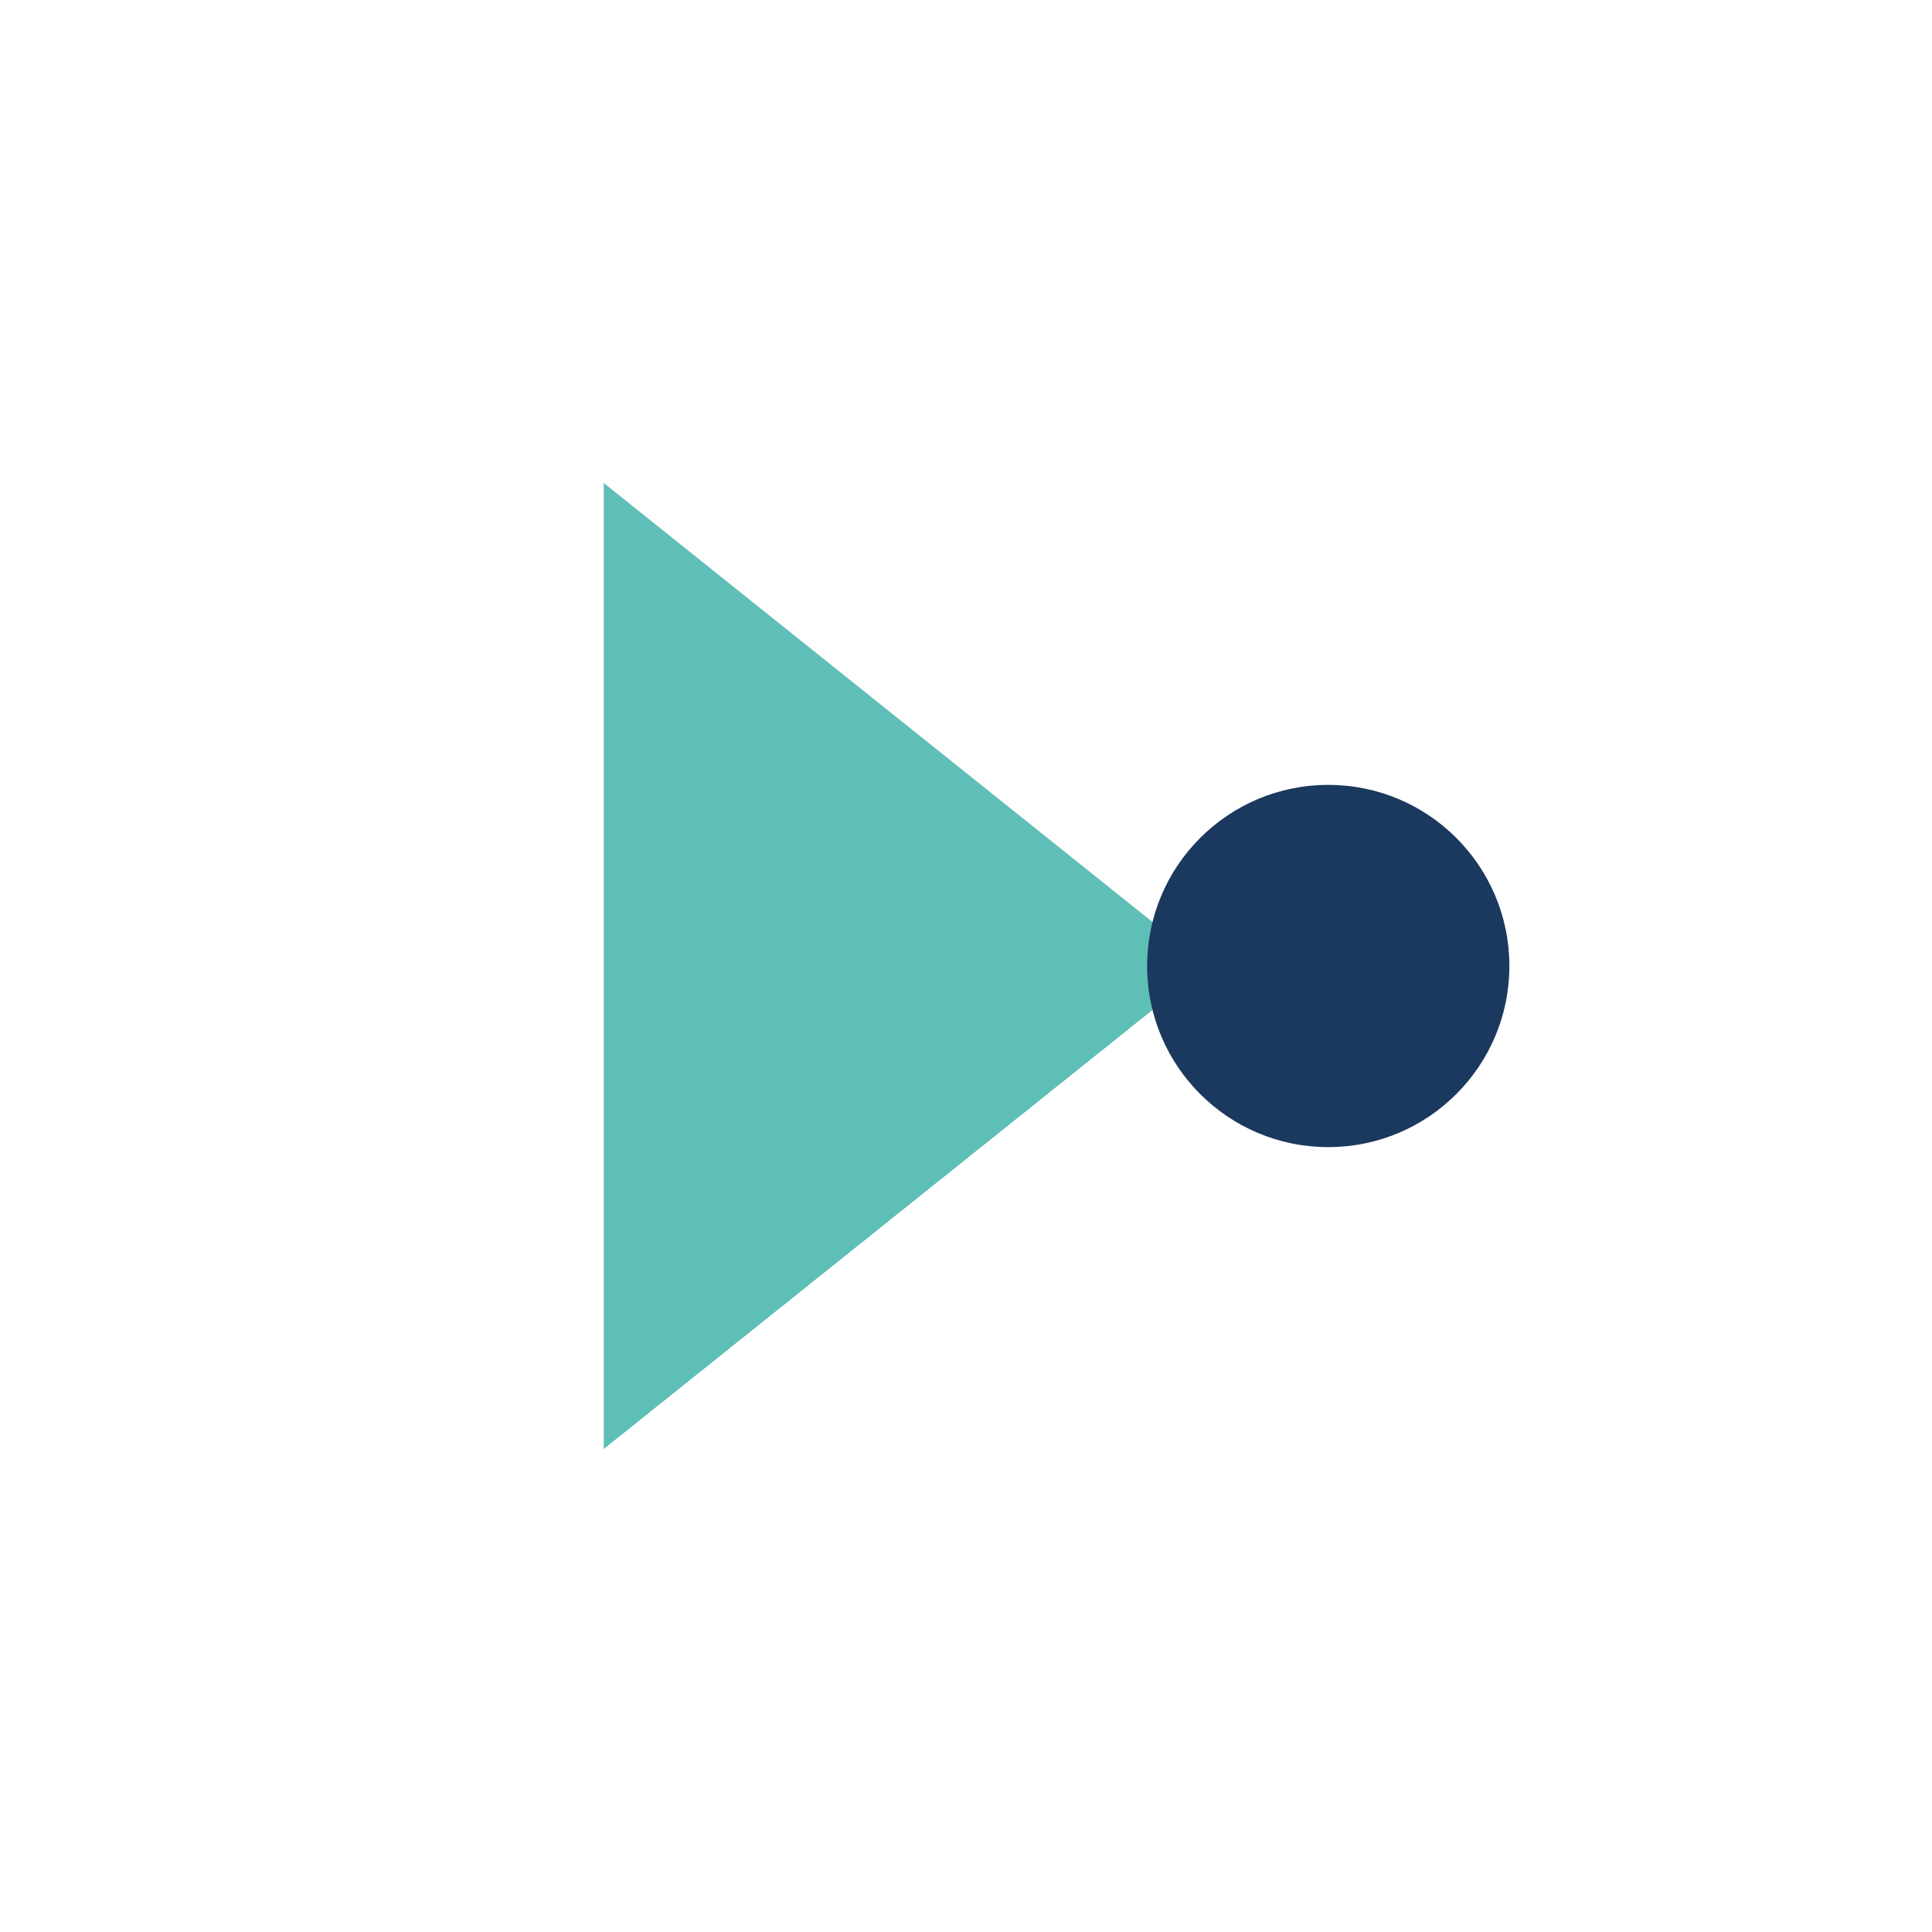
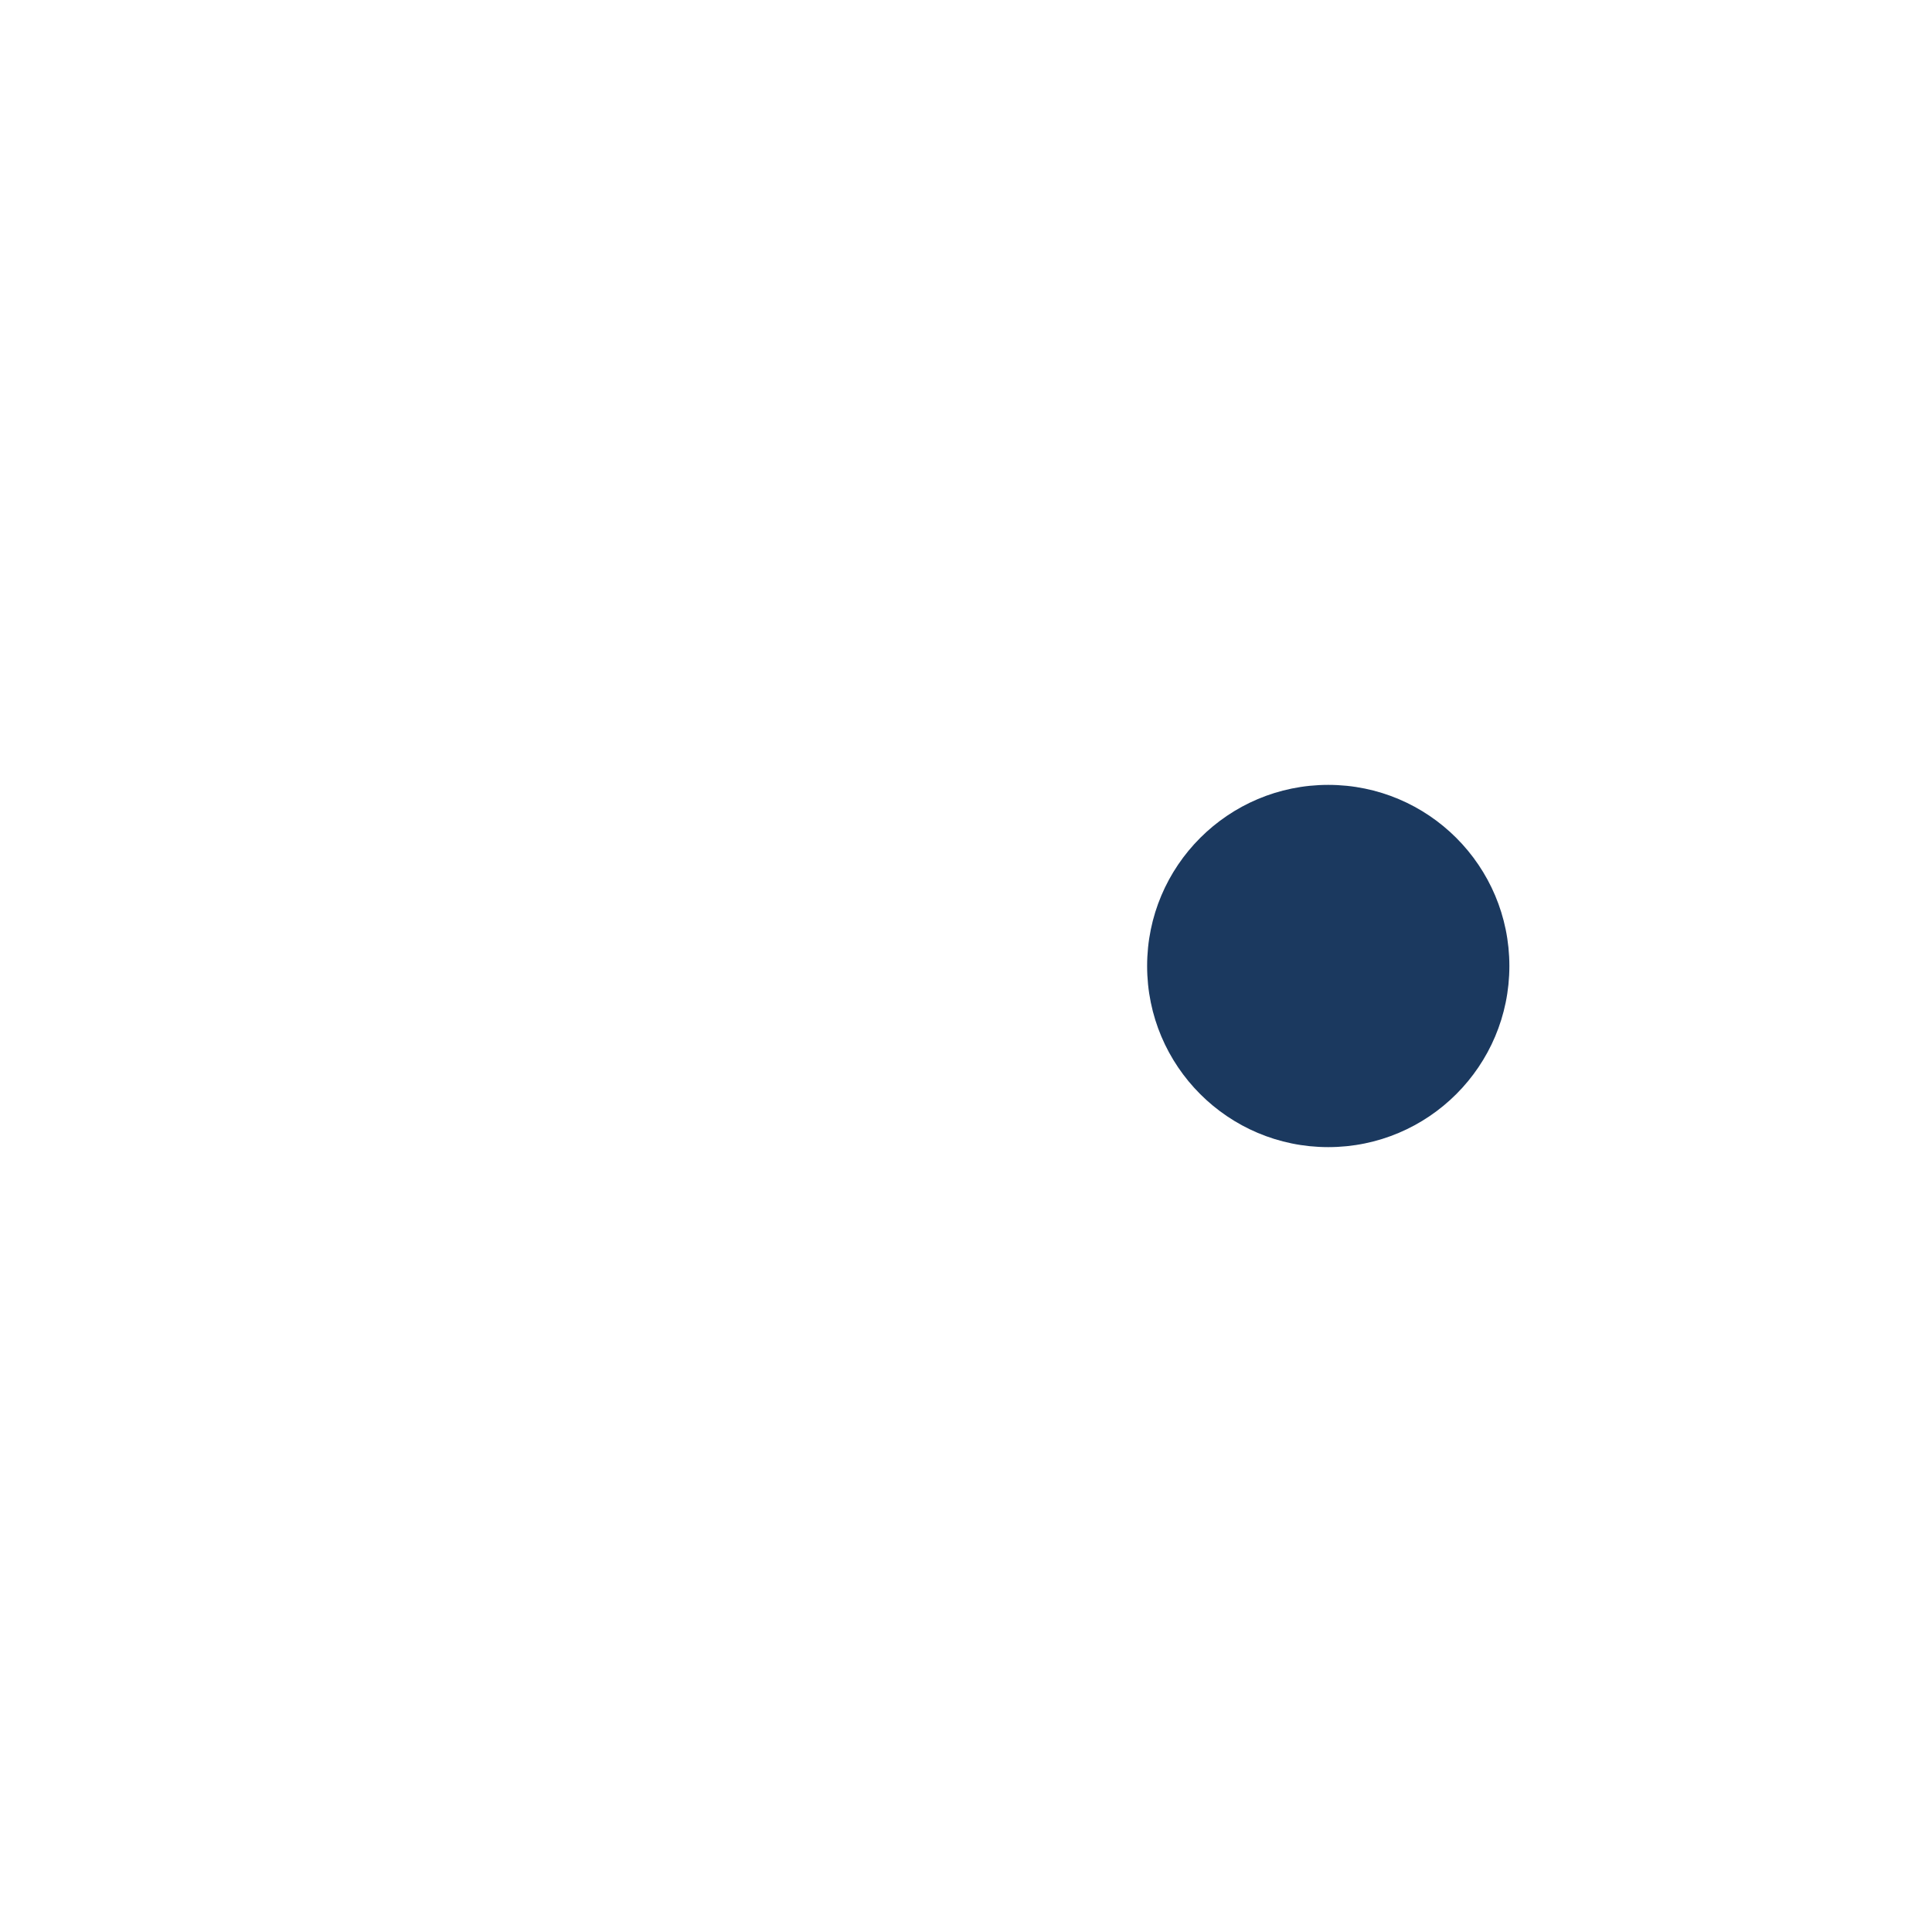
<svg xmlns="http://www.w3.org/2000/svg" width="32" height="32" viewBox="0 0 32 32">
-   <path d="M10 24l10-8-10-8z" fill="#5EBFB6" />
  <circle cx="22" cy="16" r="3" fill="#1B395F" />
</svg>